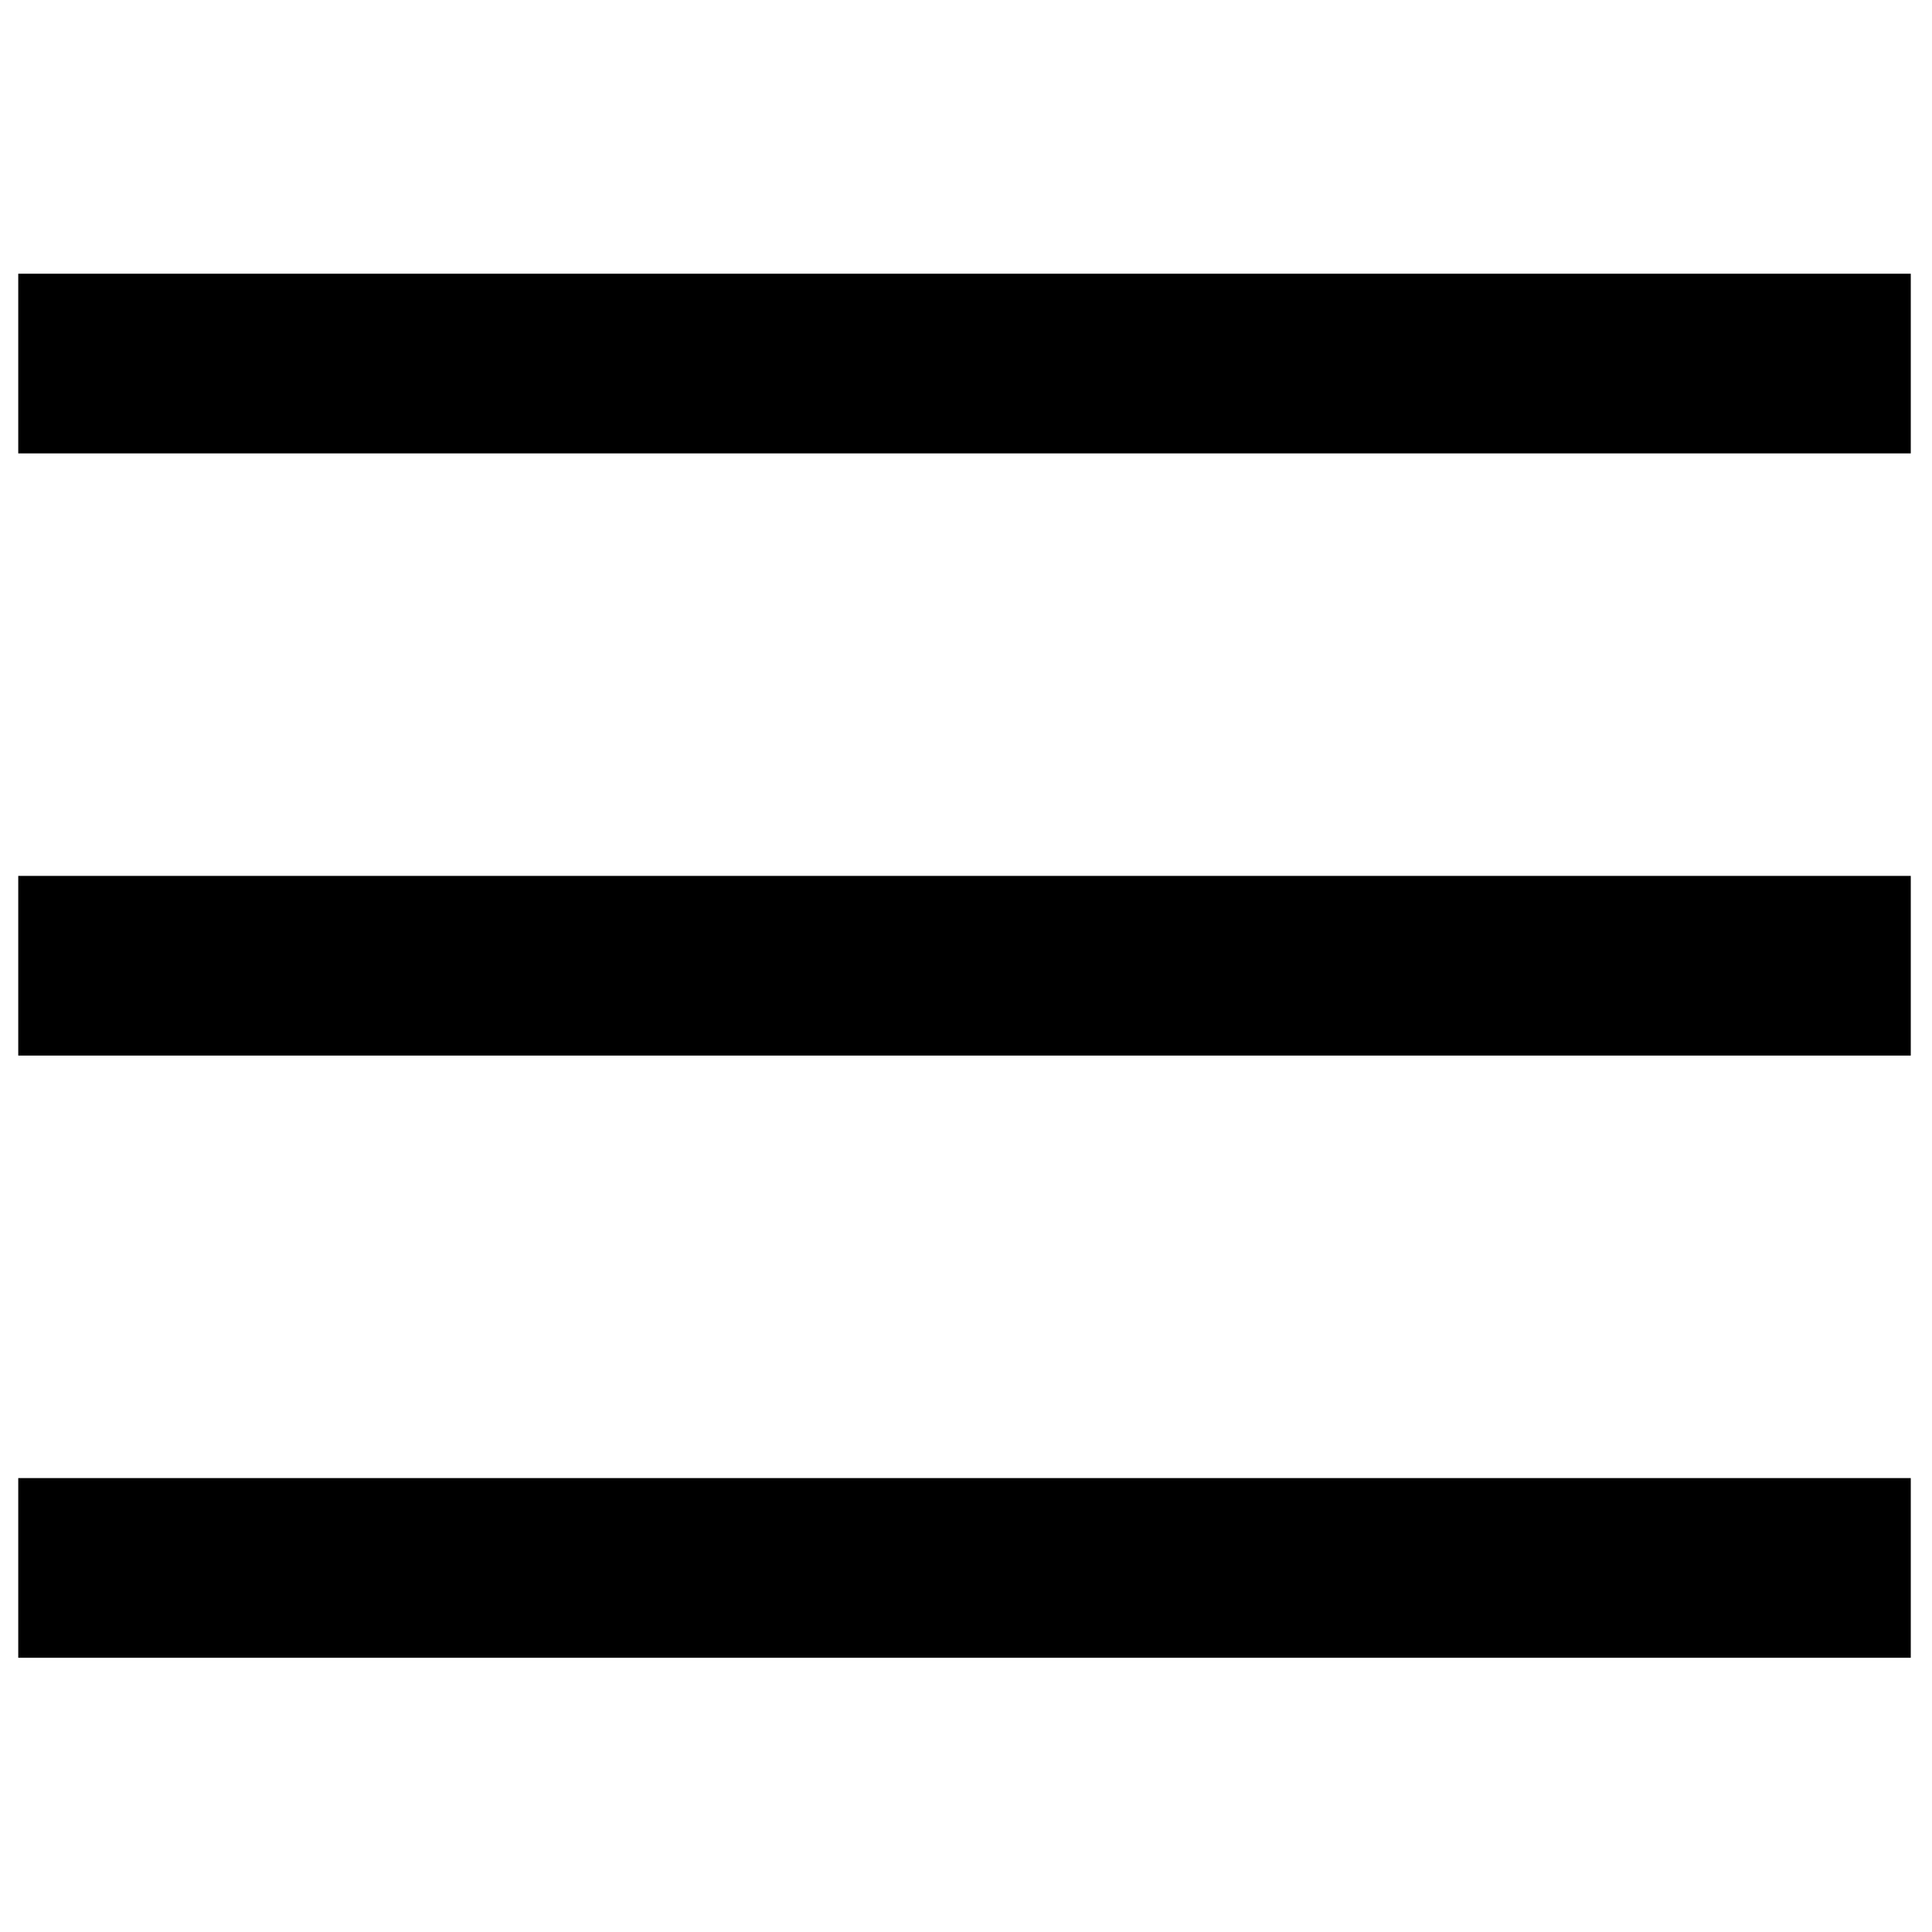
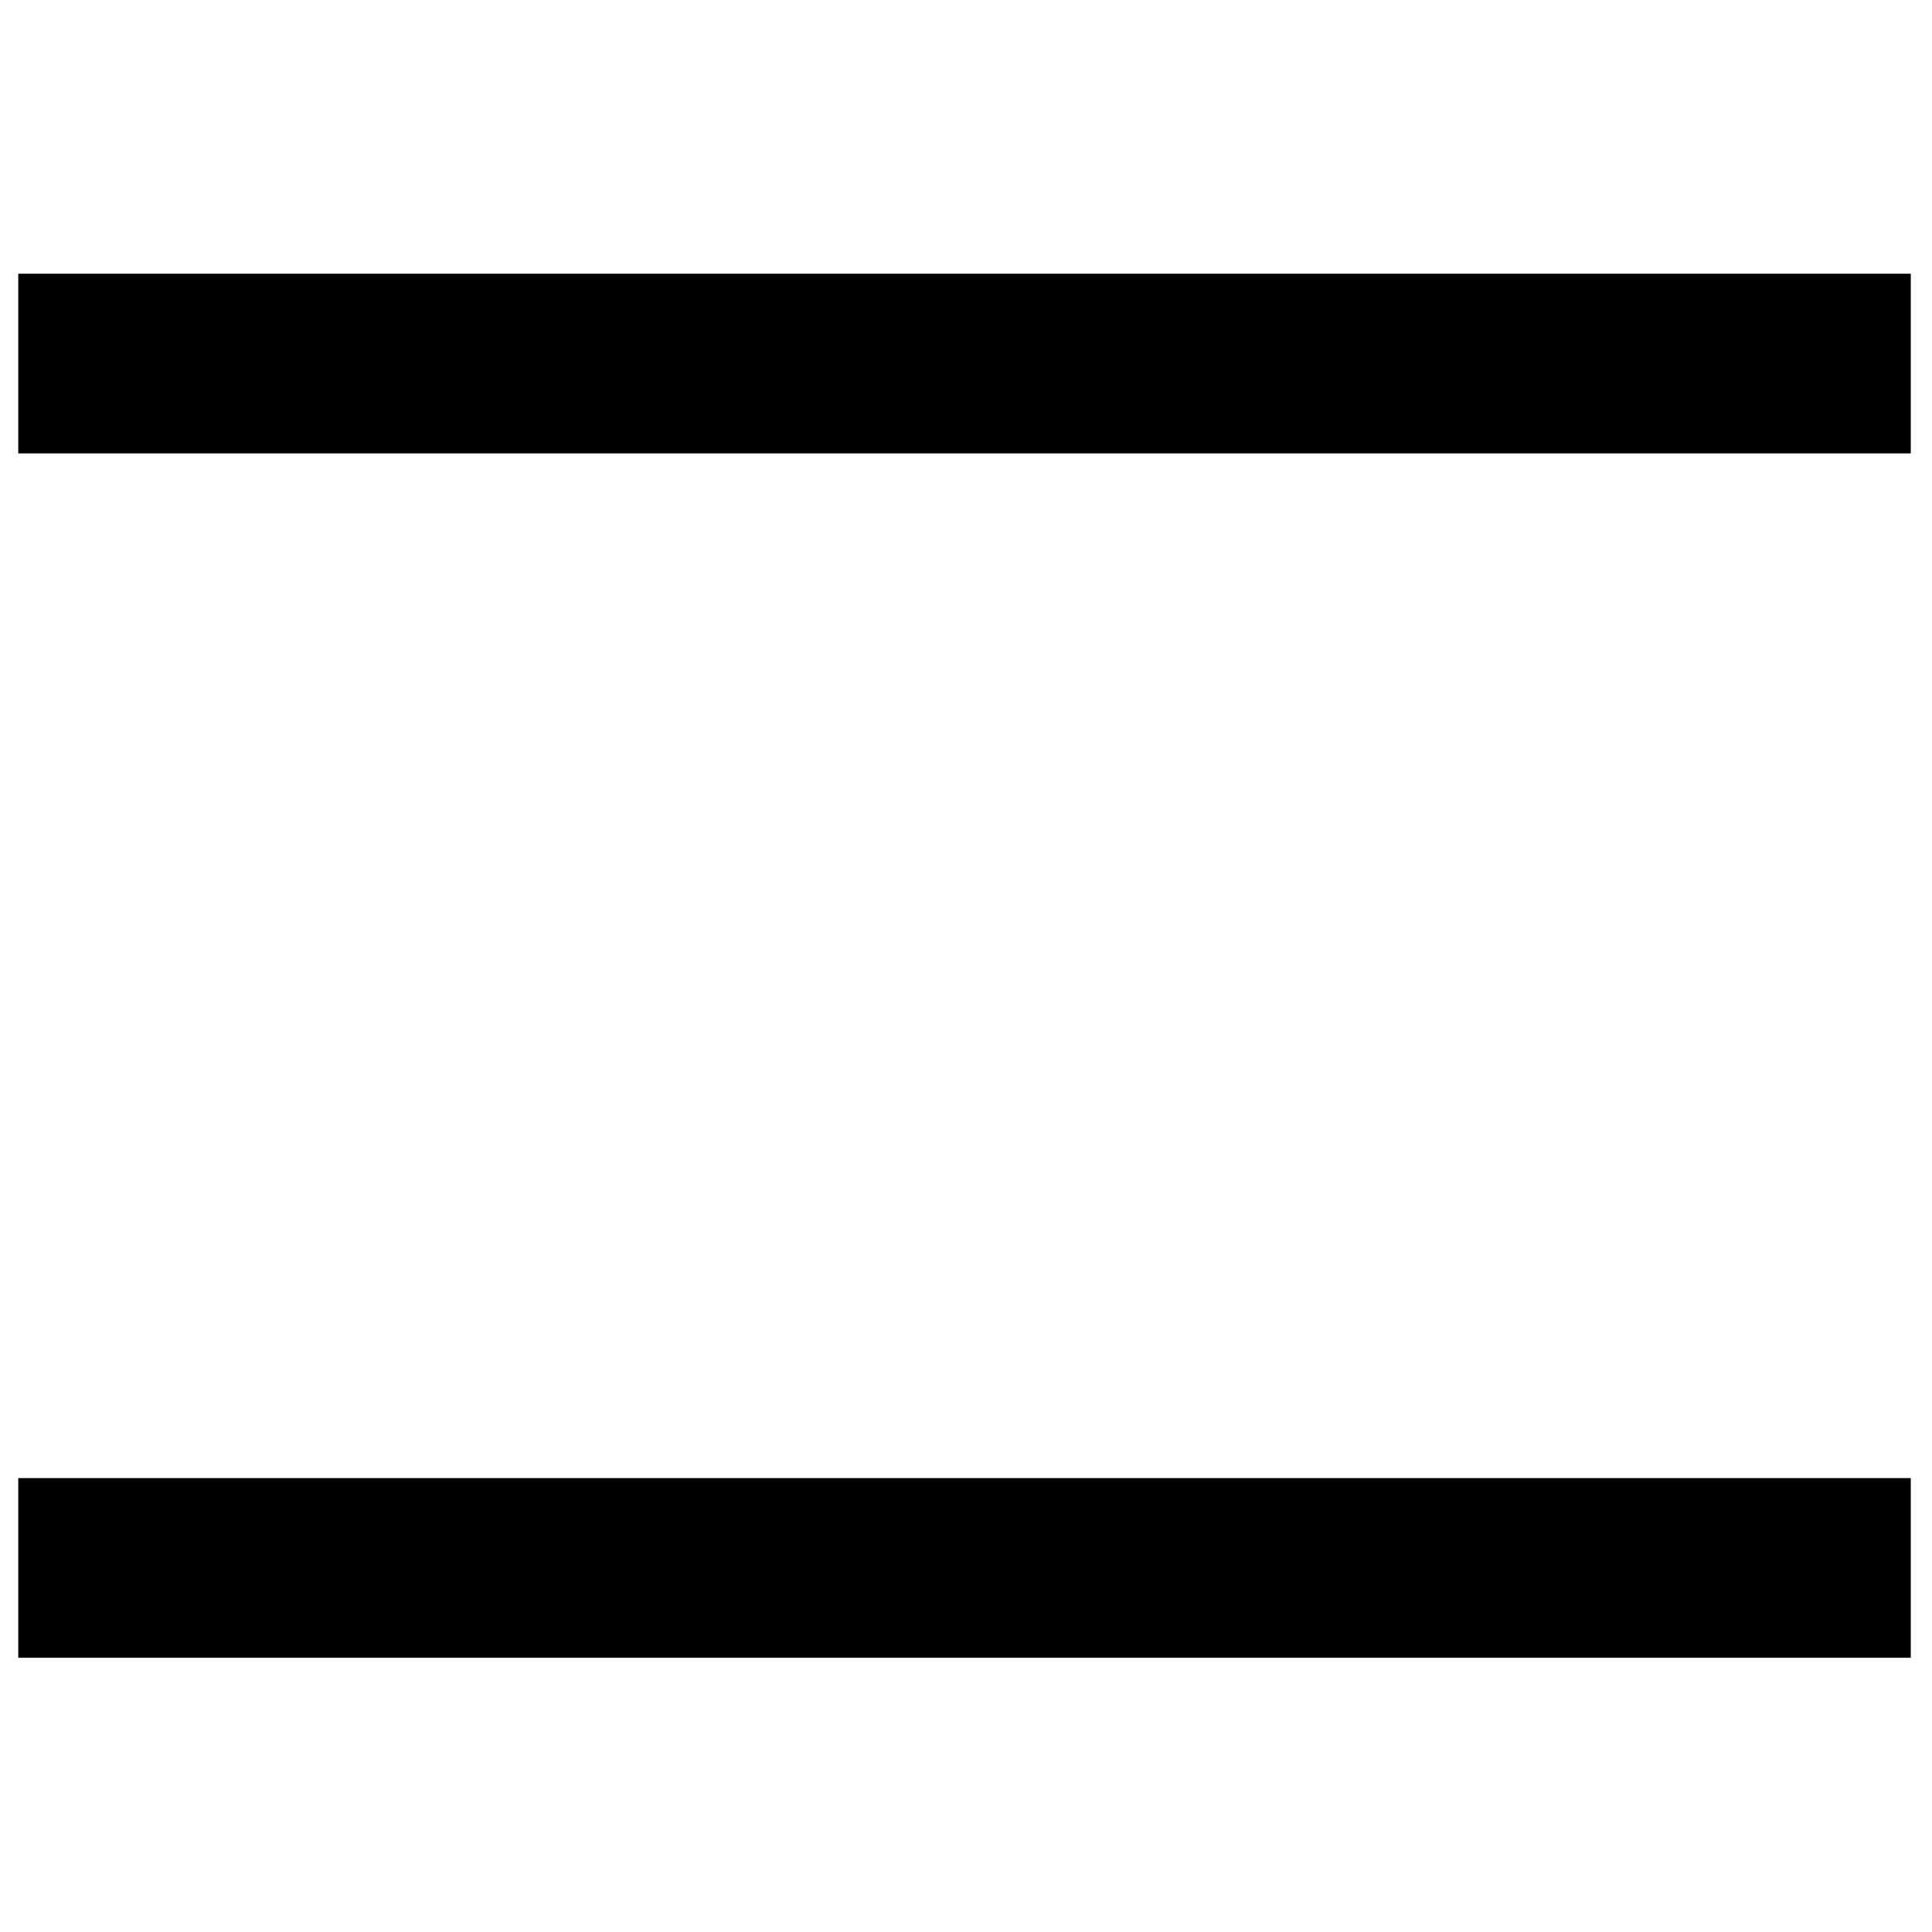
<svg xmlns="http://www.w3.org/2000/svg" xml:space="preserve" version="1.1" style="shape-rendering:geometricPrecision;text-rendering:geometricPrecision;image-rendering:optimizeQuality;" viewBox="0 0 847 847" x="0px" y="0px" fill-rule="evenodd" clip-rule="evenodd">
  <defs>
    <style type="text/css">
   
    .fil0 {fill:black}
   
  </style>
  </defs>
  <g>
    <rect class="fil0" x="8" y="648" width="829.695" height="78.771" />
-     <rect class="fil0" x="8" y="384" width="829.695" height="78.771" />
    <rect class="fil0" x="8" y="120" width="829.695" height="78.771" />
  </g>
</svg>